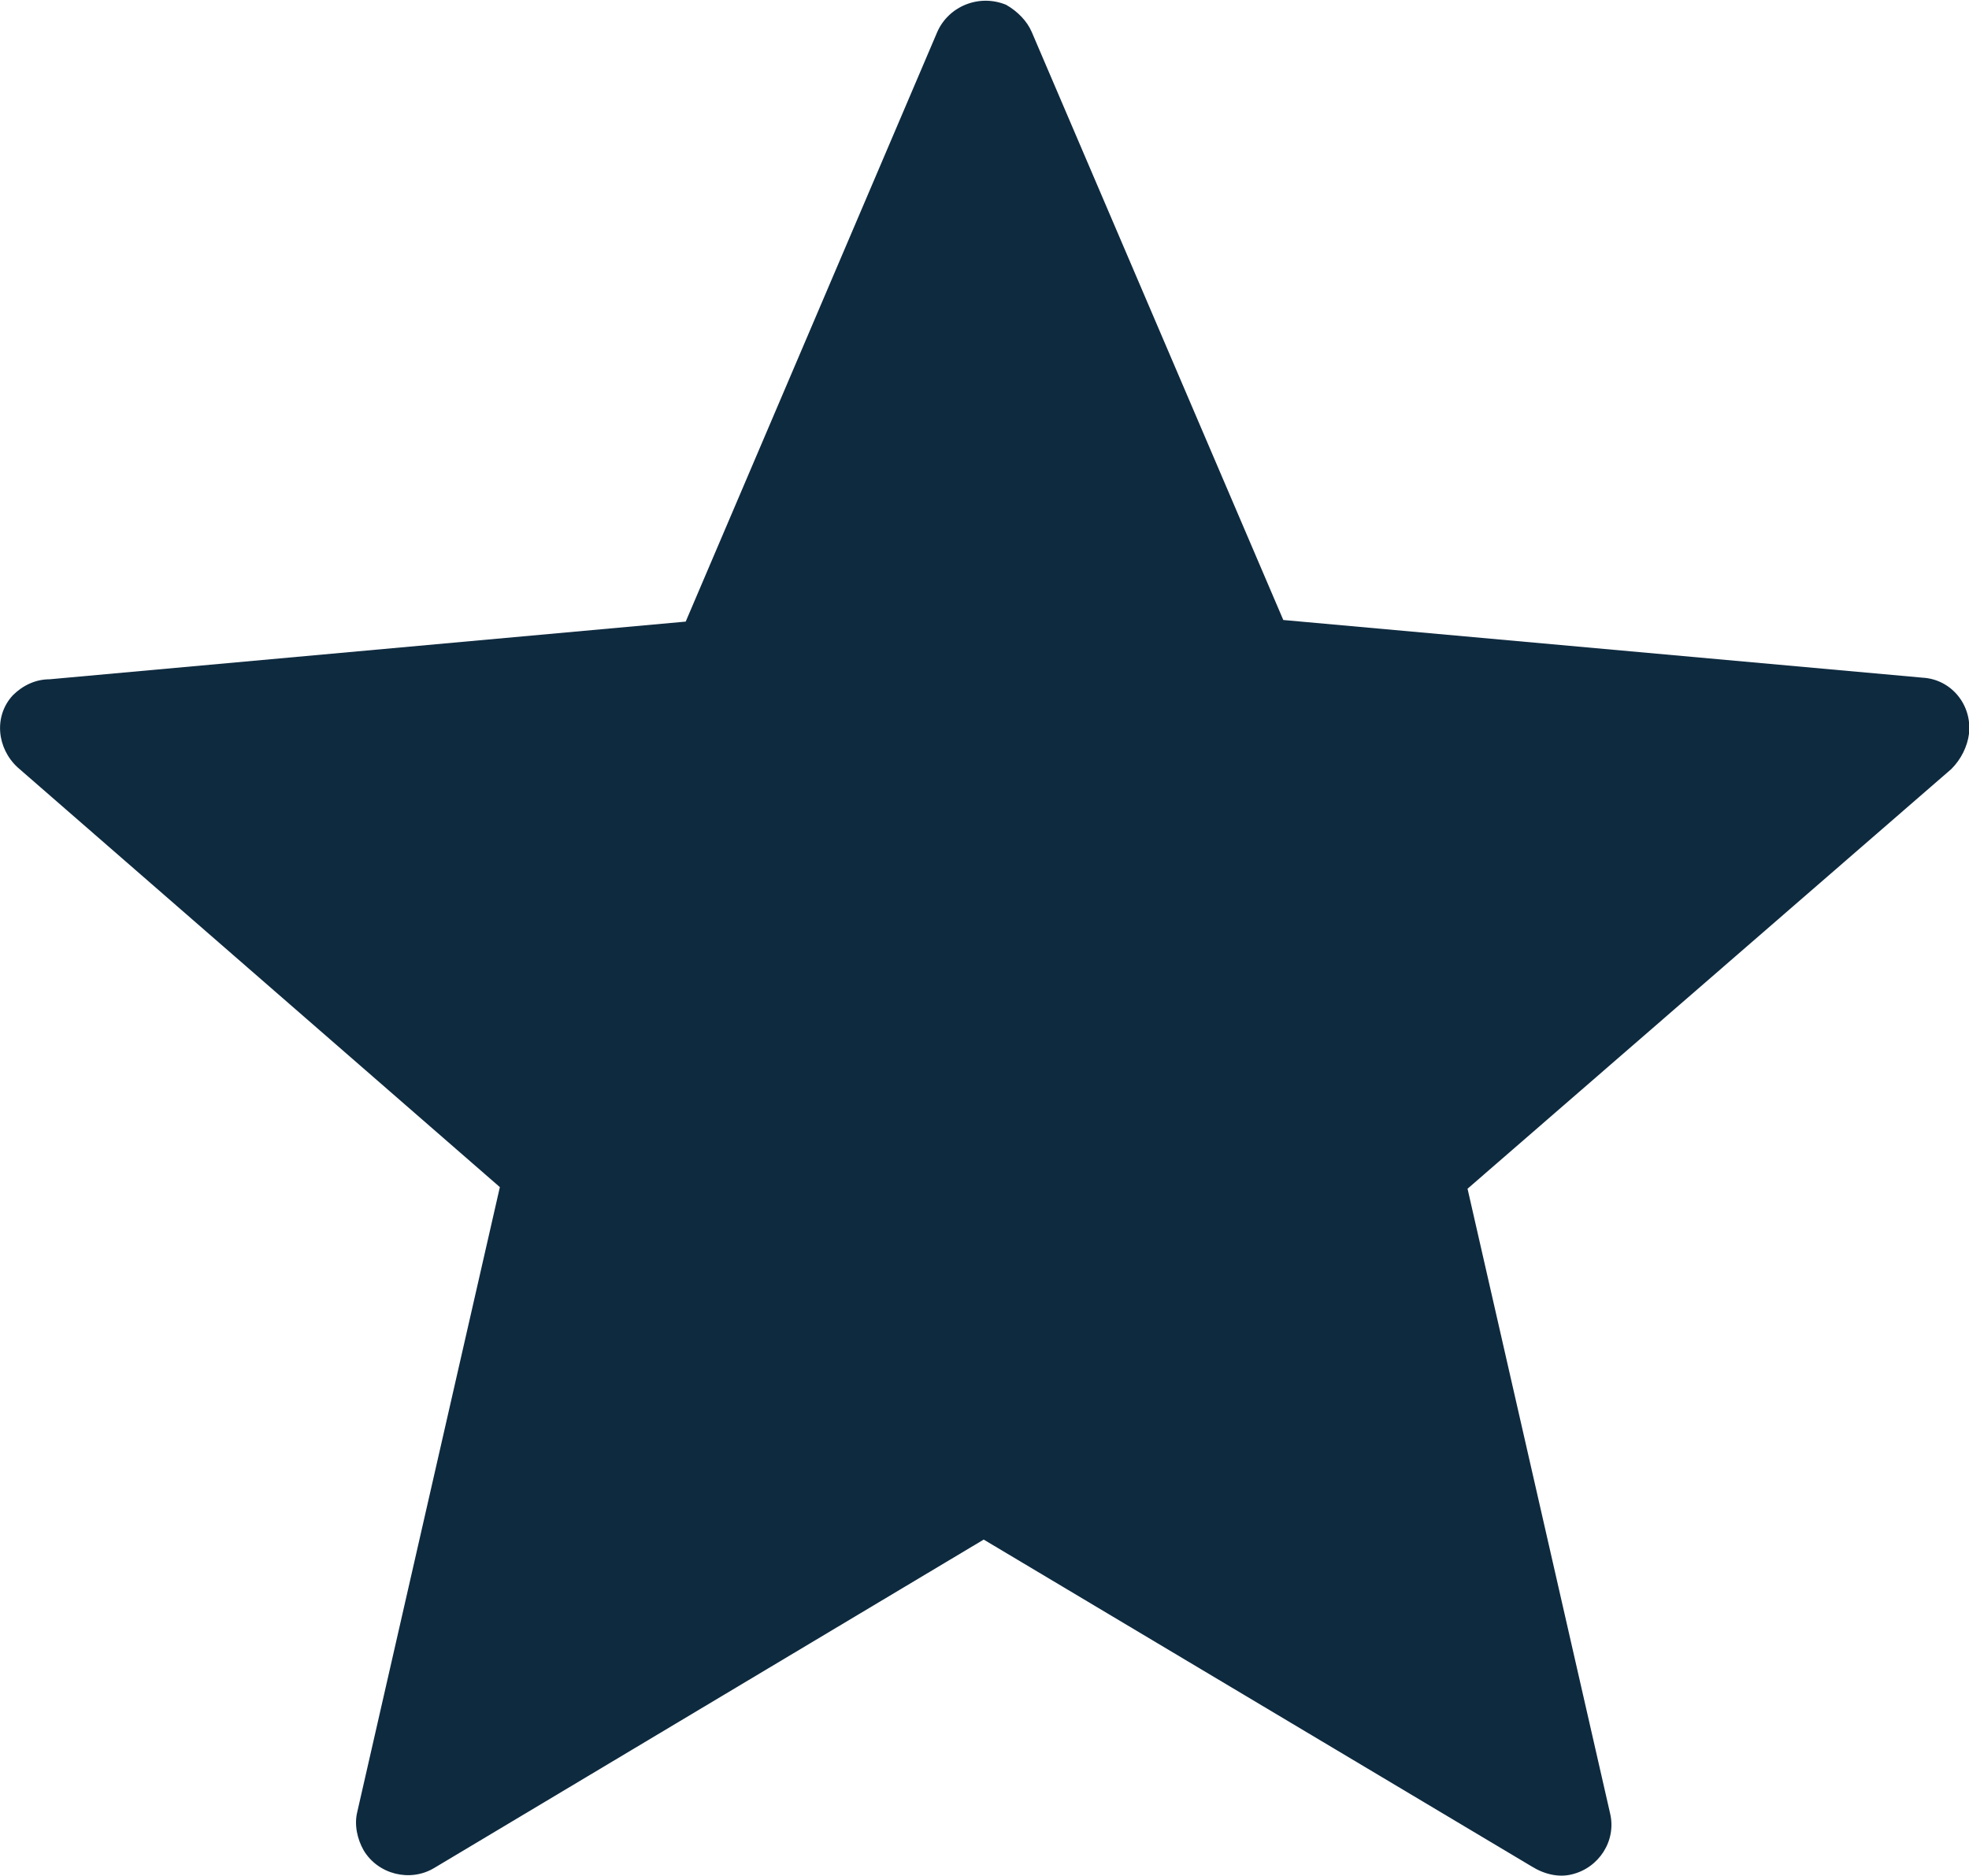
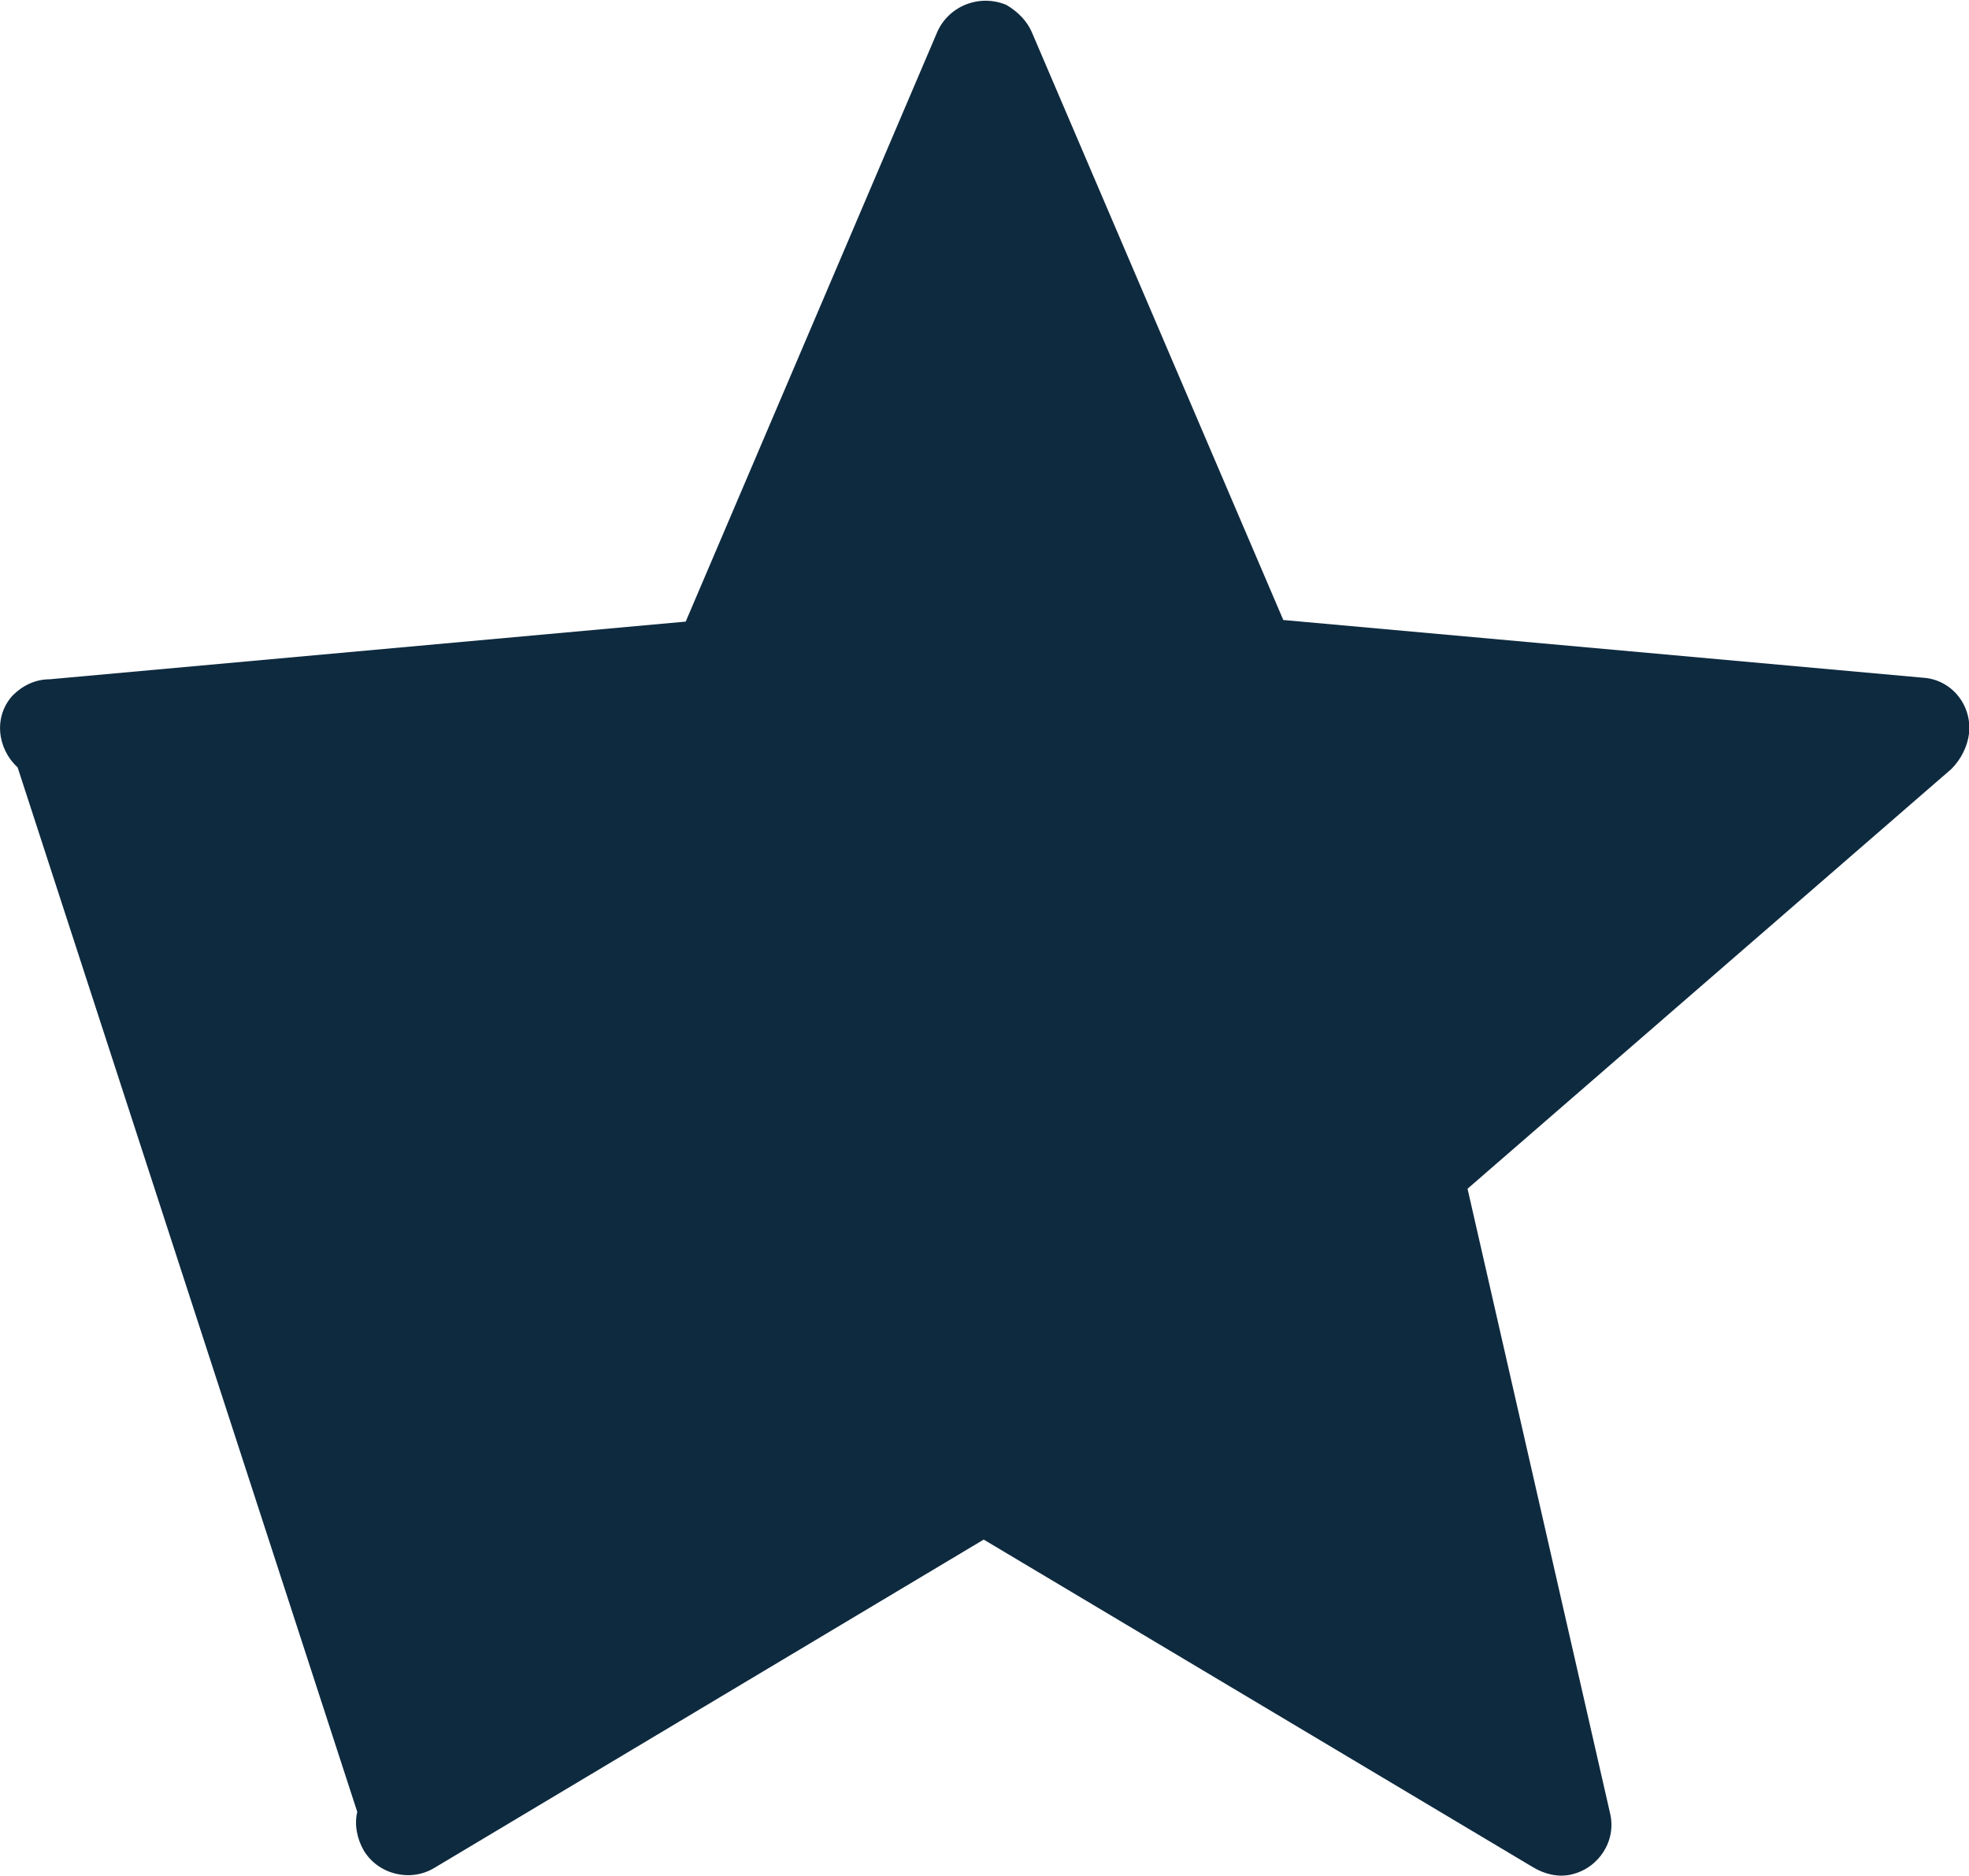
<svg xmlns="http://www.w3.org/2000/svg" version="1.1" id="Layer_1" x="0px" y="0px" viewBox="0 0 122.9 117.1" style="enable-background:new 0 0 122.9 117.1;" xml:space="preserve">
  <style type="text/css">
	.st0{fill:#0E2A3F;}
</style>
-   <path class="st0" d="M64.4,2l15.7,36.7l39.9,3.6c1.8,0.1,3.1,1.7,2.9,3.5c-0.1,0.8-0.5,1.6-1.1,2.2l0,0L91.6,74.2l8.9,39  c0.4,1.7-0.7,3.4-2.4,3.8c0,0,0,0,0,0c-0.8,0.2-1.7,0-2.5-0.5L61.4,96.1l-34.3,20.5c-1.5,0.9-3.5,0.4-4.4-1.1c0,0,0,0,0,0  c-0.4-0.7-0.6-1.6-0.4-2.4l0,0l8.9-39L1.1,47.9c-1.3-1.2-1.5-3.2-0.3-4.5c0.6-0.6,1.4-1,2.3-1l39.7-3.6L58.5,2  c0.7-1.6,2.6-2.4,4.3-1.7C63.5,0.7,64.1,1.3,64.4,2z" />
+   <path class="st0" d="M64.4,2l15.7,36.7l39.9,3.6c1.8,0.1,3.1,1.7,2.9,3.5c-0.1,0.8-0.5,1.6-1.1,2.2l0,0L91.6,74.2l8.9,39  c0.4,1.7-0.7,3.4-2.4,3.8c0,0,0,0,0,0c-0.8,0.2-1.7,0-2.5-0.5L61.4,96.1l-34.3,20.5c-1.5,0.9-3.5,0.4-4.4-1.1c0,0,0,0,0,0  c-0.4-0.7-0.6-1.6-0.4-2.4l0,0L1.1,47.9c-1.3-1.2-1.5-3.2-0.3-4.5c0.6-0.6,1.4-1,2.3-1l39.7-3.6L58.5,2  c0.7-1.6,2.6-2.4,4.3-1.7C63.5,0.7,64.1,1.3,64.4,2z" />
</svg>